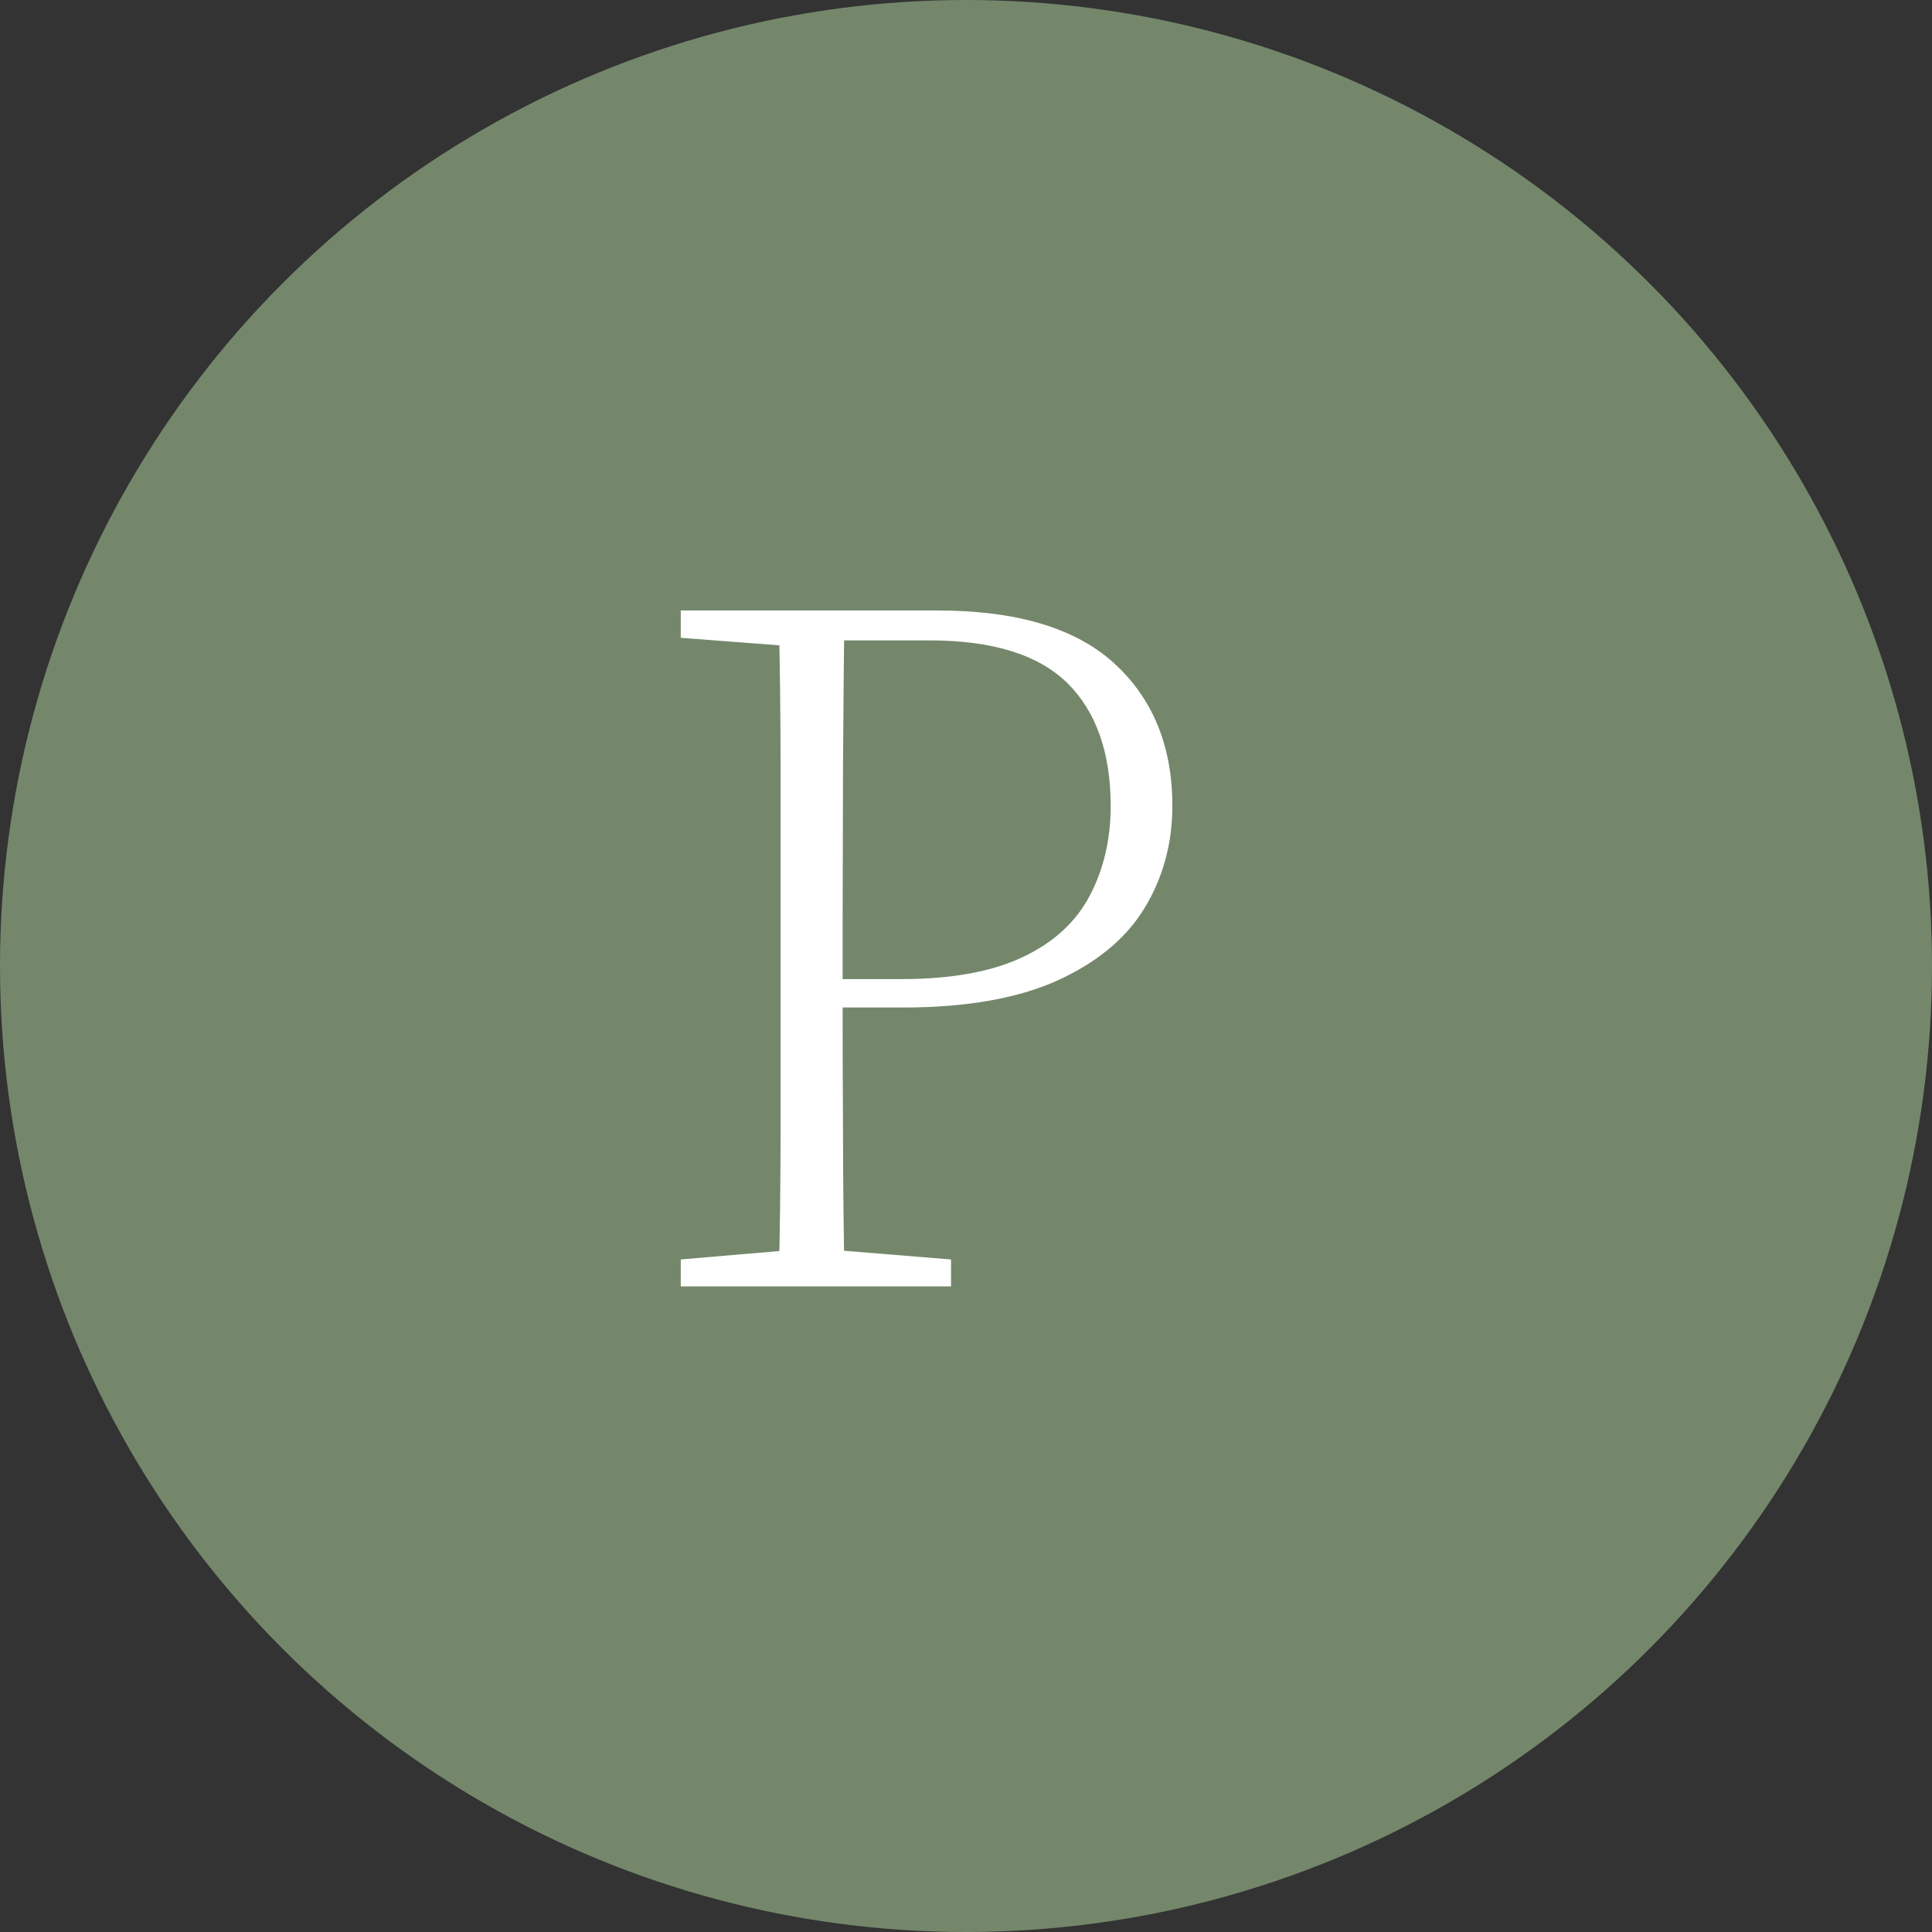
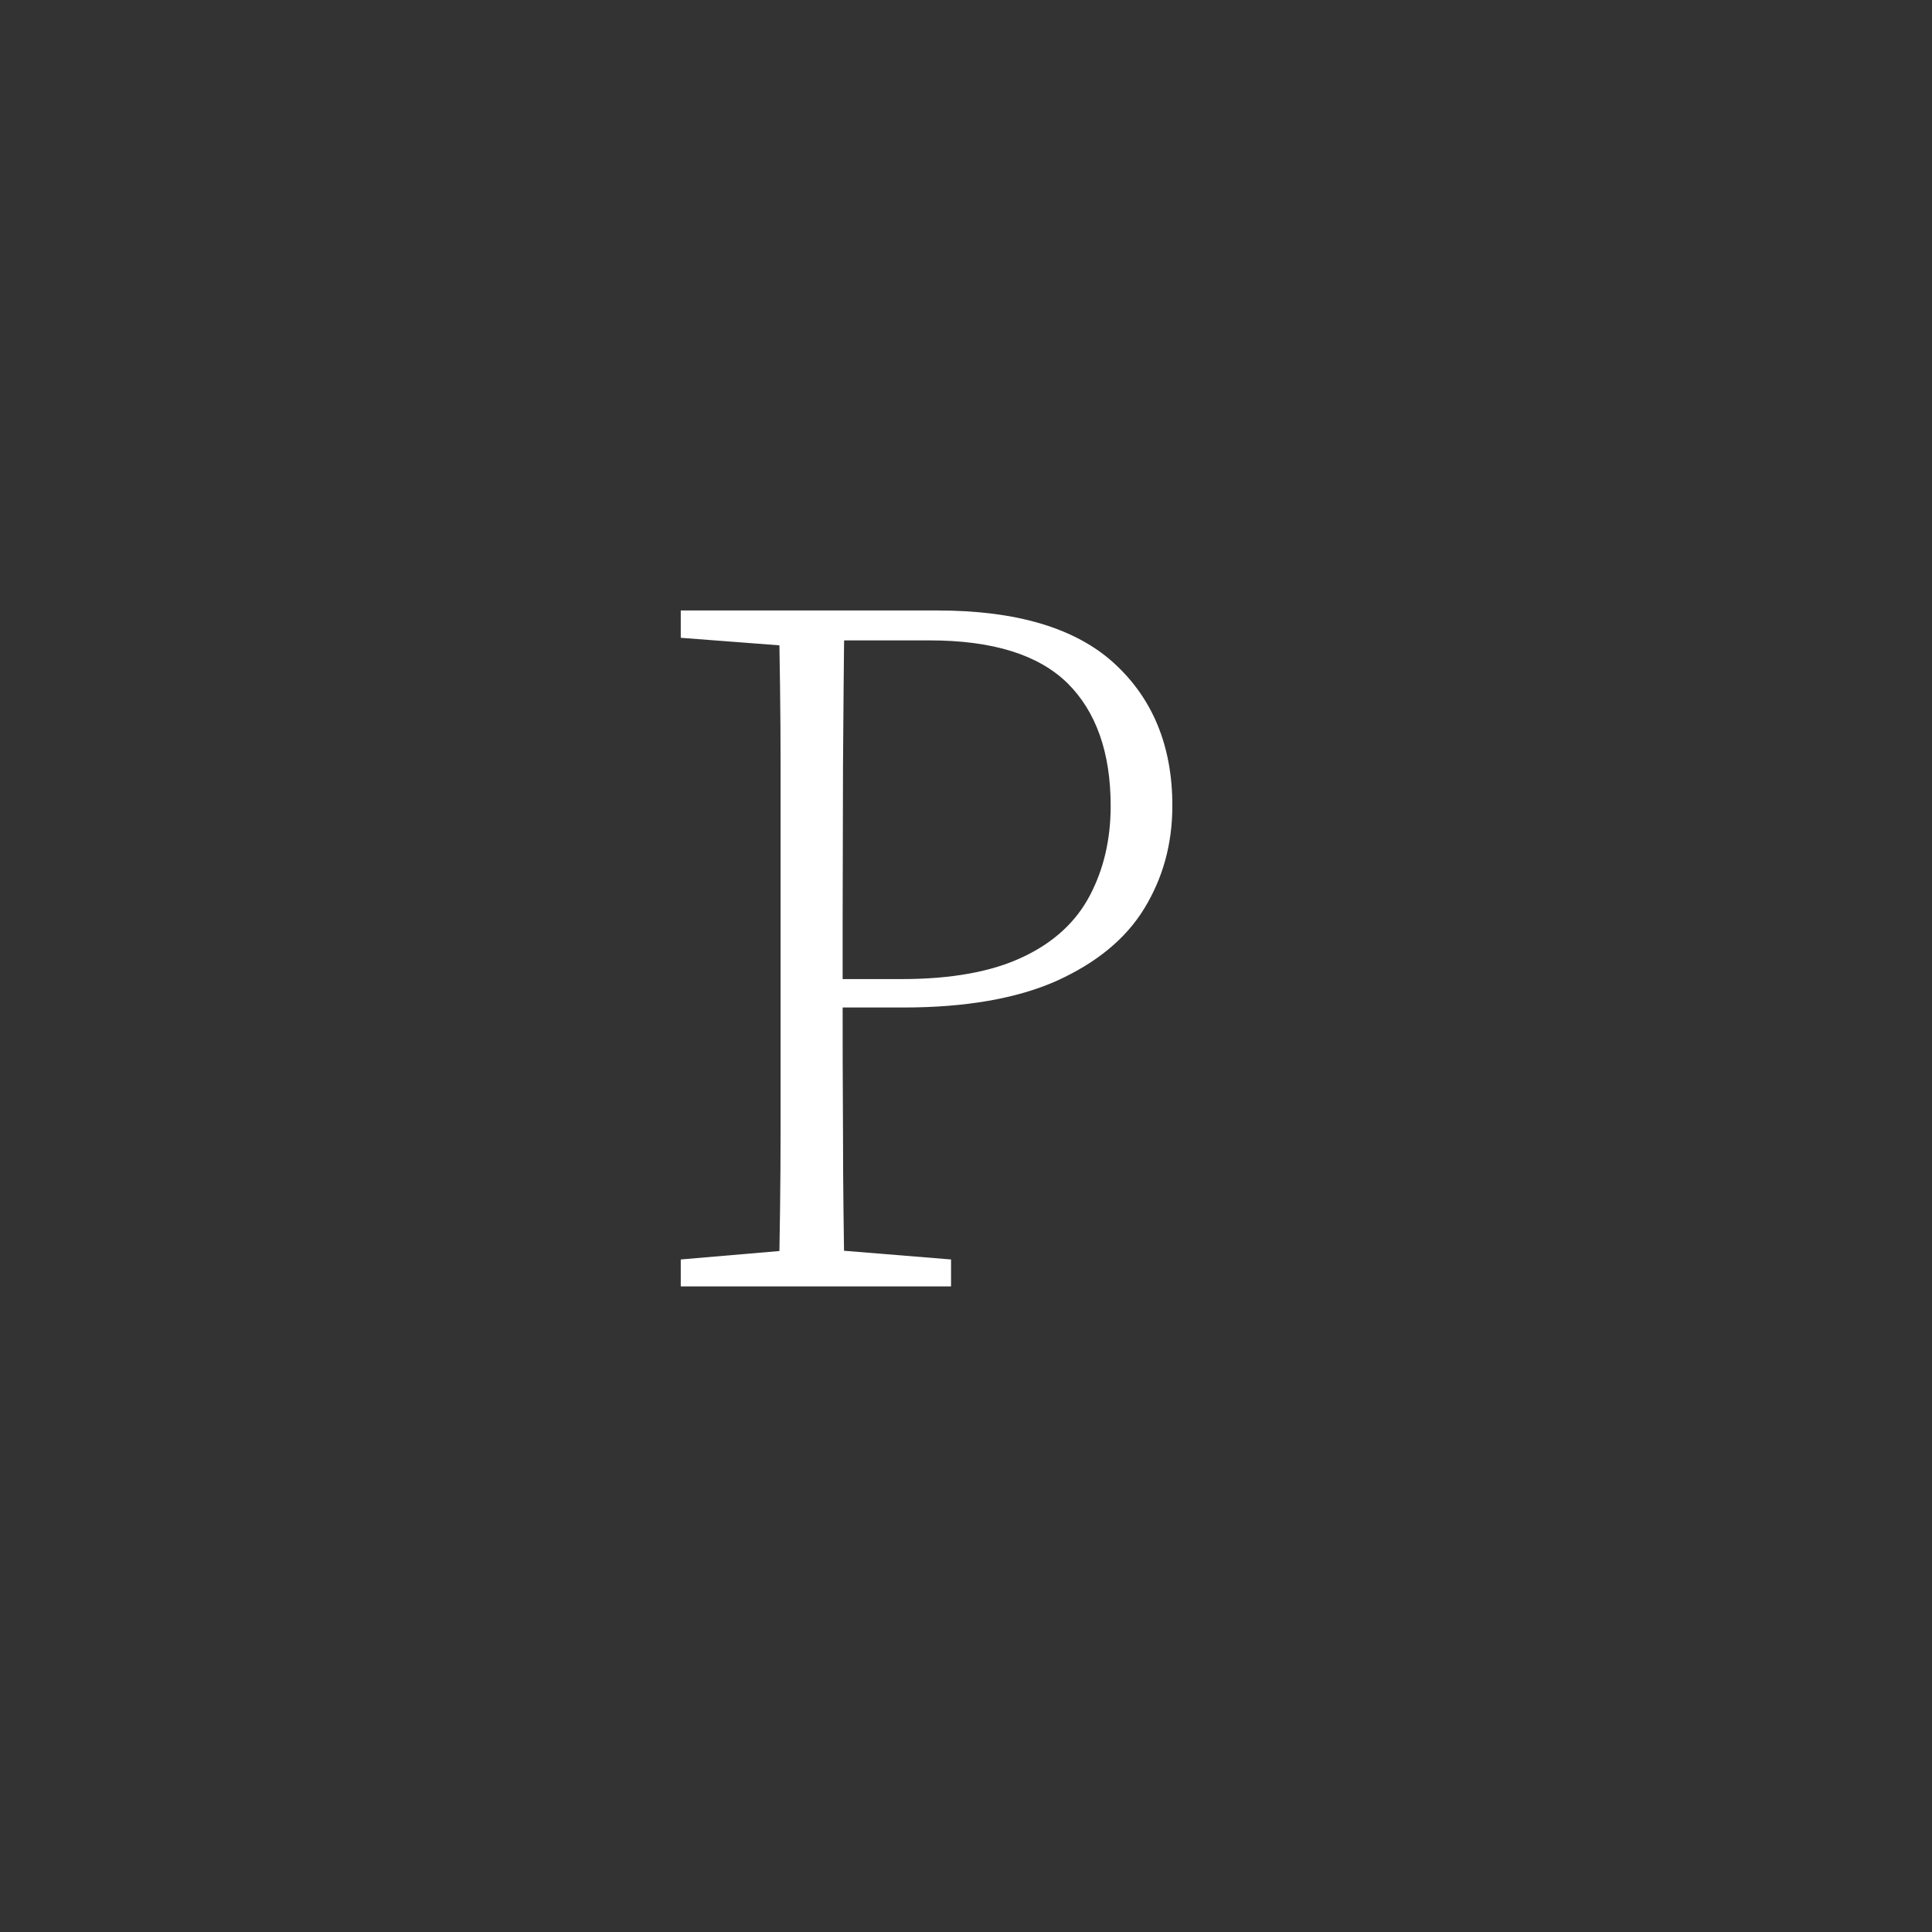
<svg xmlns="http://www.w3.org/2000/svg" id="_レイヤー_2" data-name="レイヤー 2" width="51.68" height="51.68" viewBox="0 0 51.68 51.68">
  <rect x="0" y="0" width="51.68" height="51.68" fill="#333333" stroke="none" />
  <defs>
    <style>
      .cls-1 {
        fill: #fff;
      }

      .cls-2 {
        fill: #90ac83;
        opacity: .7;
      }
    </style>
  </defs>
  <g id="_レイヤー_1-2" data-name="レイヤー 1">
    <g>
-       <circle class="cls-2" cx="25.84" cy="25.84" r="25.84" />
      <path class="cls-1" d="M18.21,17.06v-.73h3.51v.98h-.25l-3.27-.25ZM18.21,34.41v-.72l3.27-.28h.52l3.44.28v.72h-7.22ZM20.83,34.41c.03-1.38.05-2.77.05-4.15v-9.79c0-1.39-.02-2.77-.05-4.14h1.76c-.02,1.37-.03,2.75-.04,4.14,0,1.39-.01,2.79-.01,4.19v1.75c0,1.27,0,2.57.01,3.91,0,1.34.02,2.71.04,4.09h-1.76ZM21.72,26.96v-.77h2.4c1.34,0,2.42-.2,3.24-.59.83-.39,1.42-.94,1.79-1.64s.56-1.5.56-2.4c0-1.43-.39-2.53-1.16-3.29-.78-.76-2-1.14-3.69-1.14h-3.14v-.8h3.36c2.11,0,3.69.47,4.72,1.41s1.56,2.21,1.56,3.81c0,1.02-.25,1.93-.75,2.75s-1.29,1.46-2.35,1.94c-1.06.47-2.43.71-4.09.71h-2.45Z" />
    </g>
  </g>
</svg>